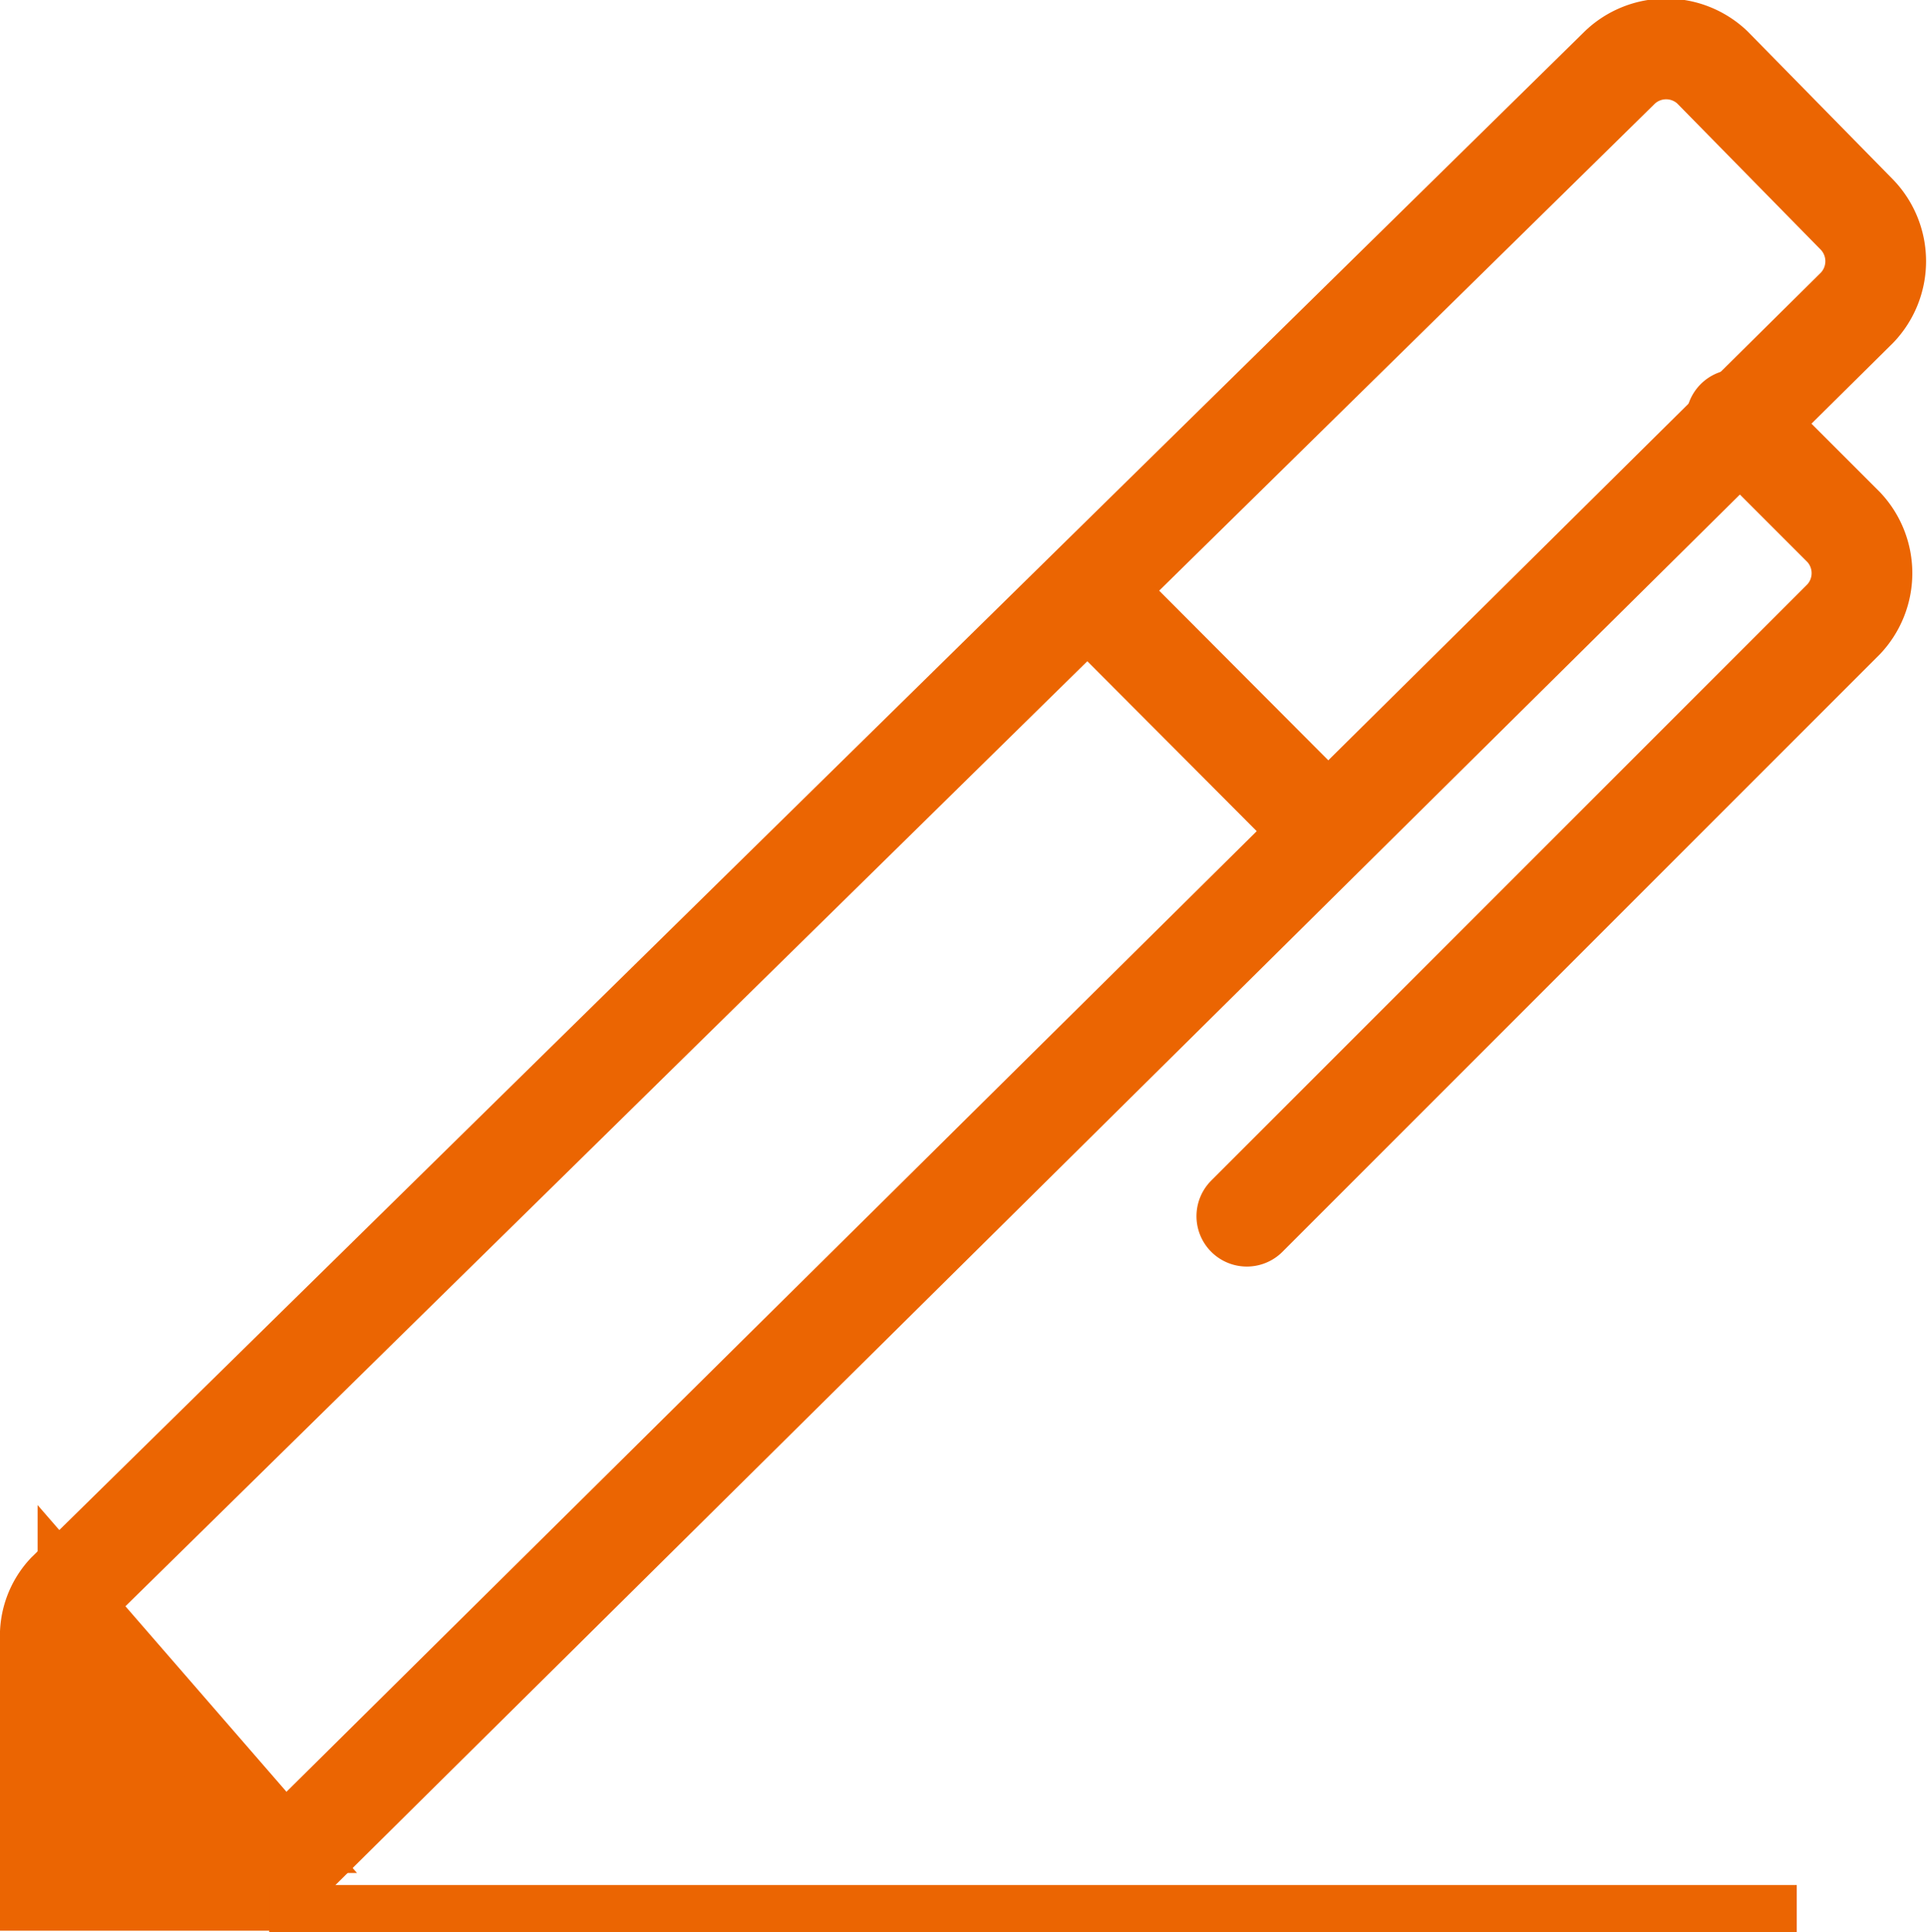
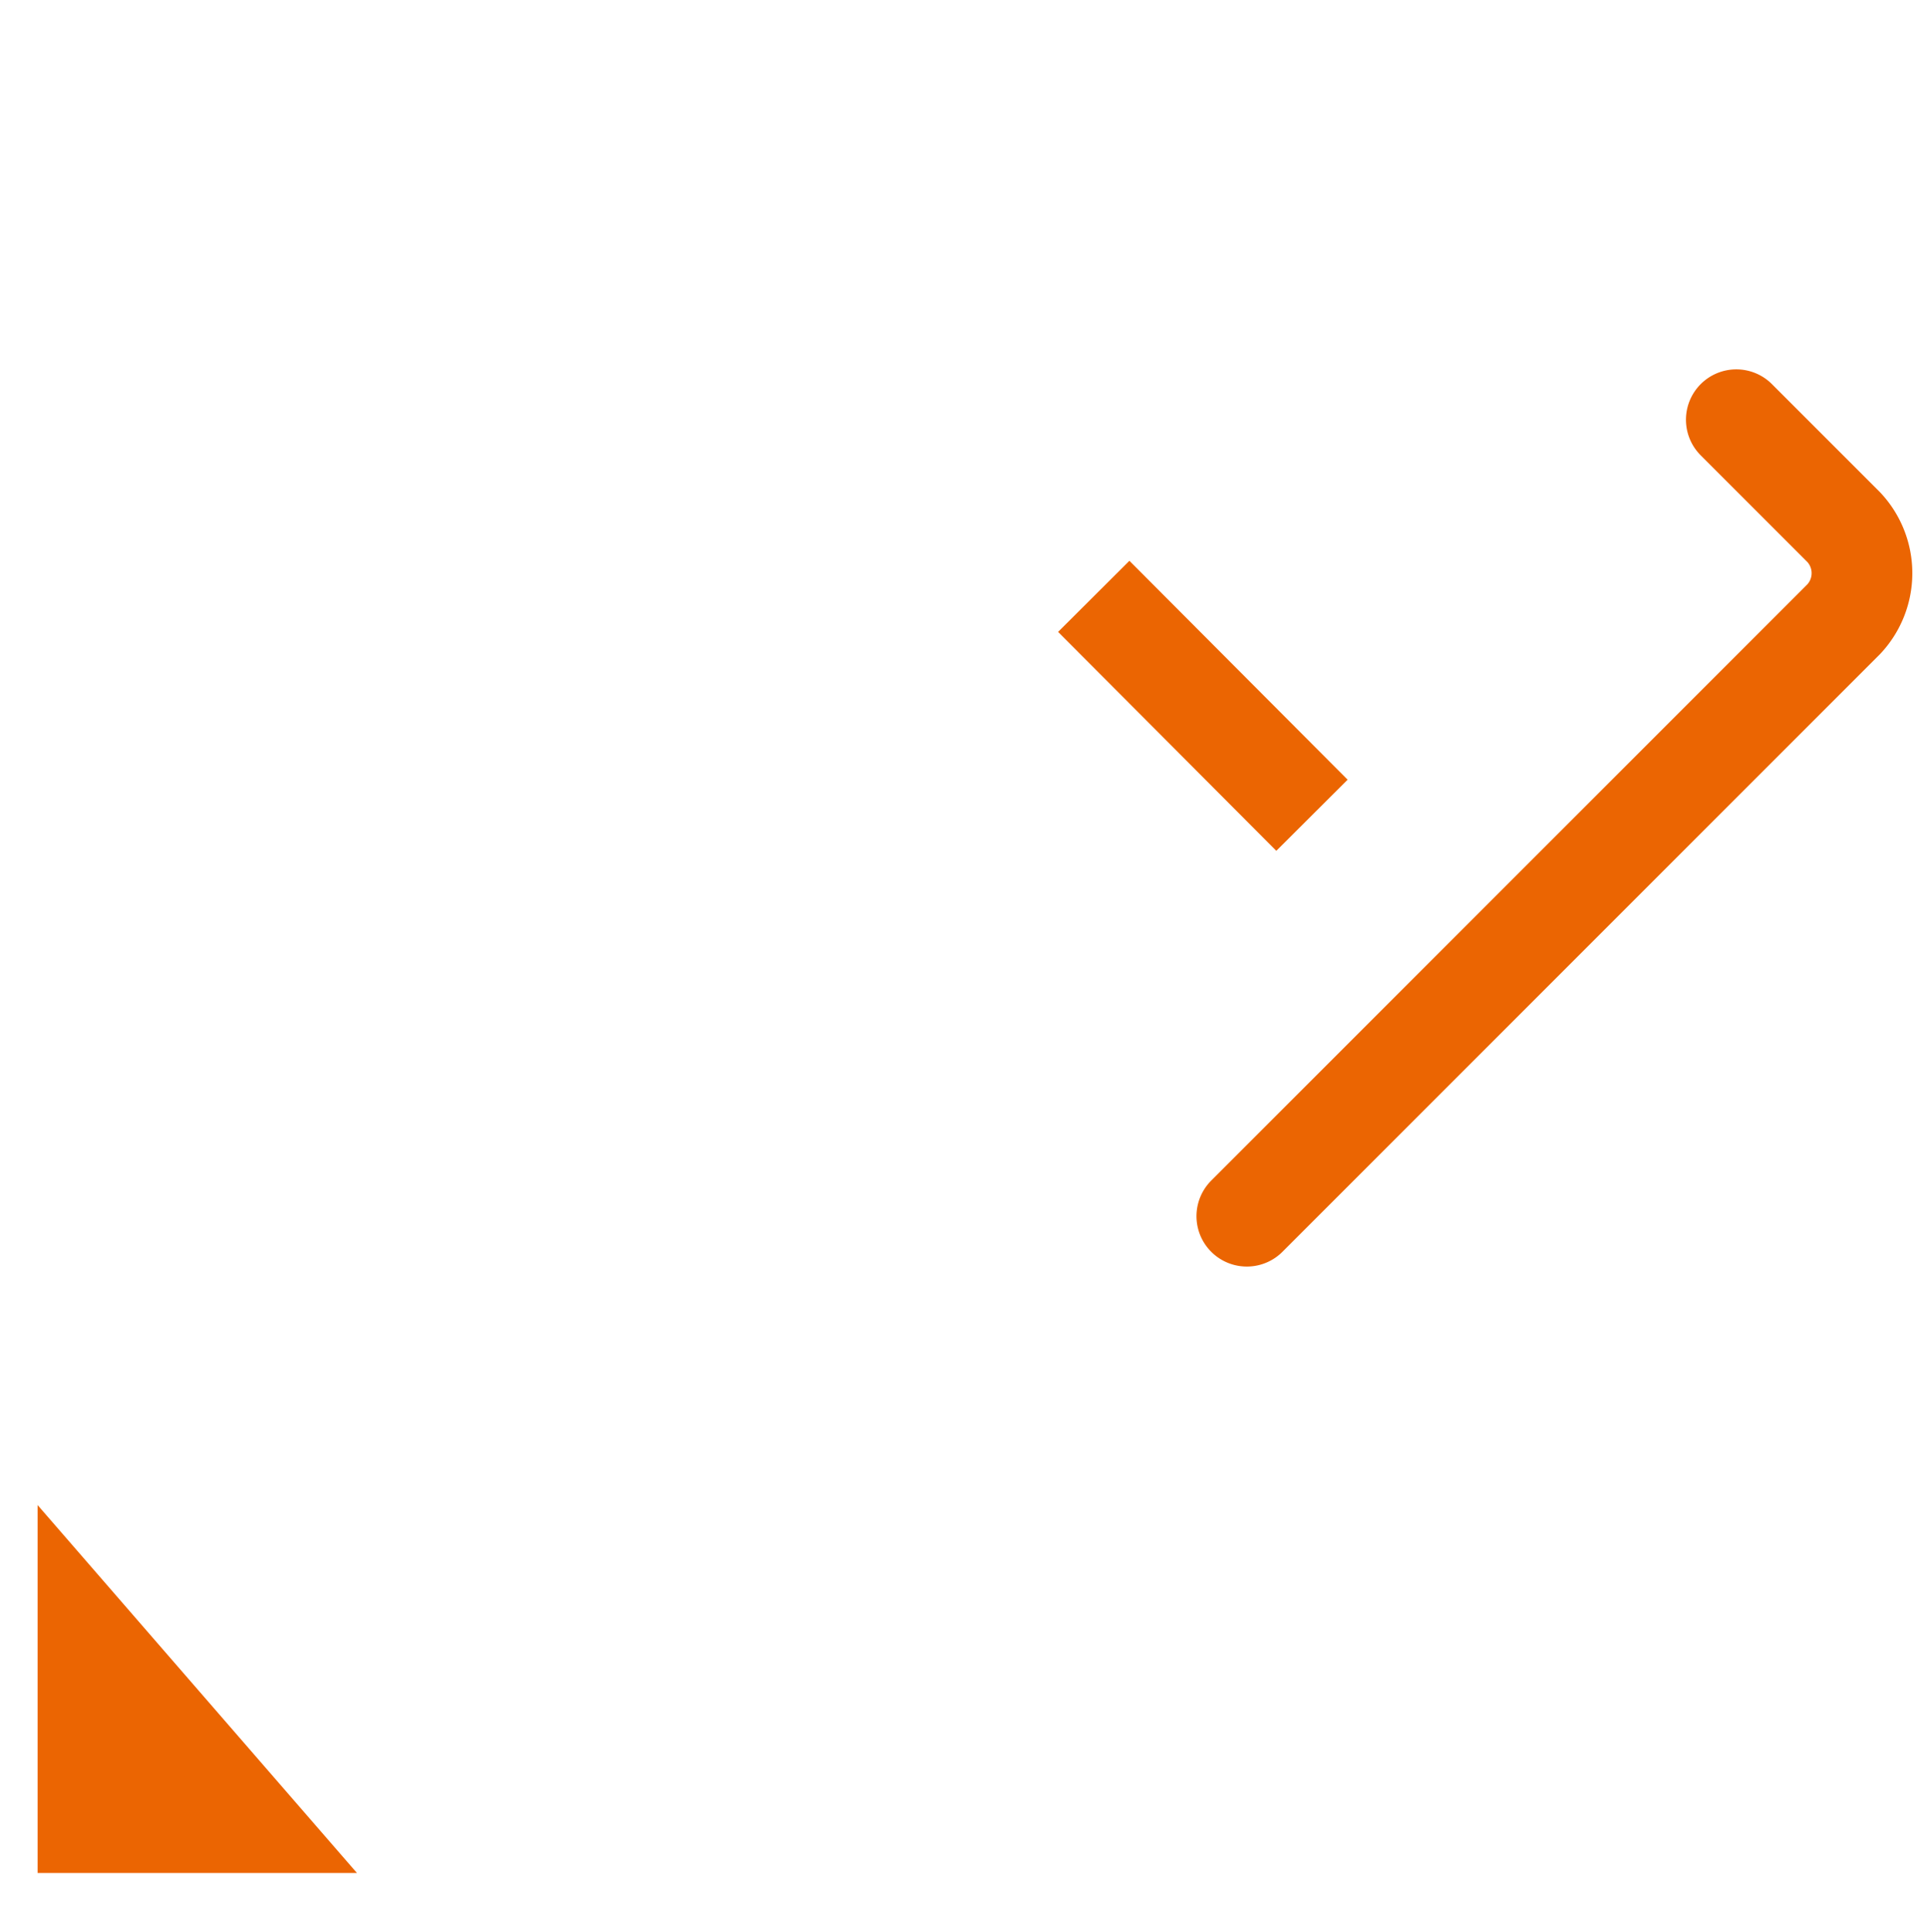
<svg xmlns="http://www.w3.org/2000/svg" viewBox="0 0 28.7 28.77">
  <defs>
    <style>.cls-1,.cls-2,.cls-3{fill:none;}.cls-1,.cls-2,.cls-3,.cls-4{stroke:#eb6502;stroke-miterlimit:10;}.cls-1,.cls-2{stroke-width:1.5px;}.cls-2{stroke-linecap:round;}.cls-3{stroke-width:0.7px;}.cls-4{fill:#eb6502;}</style>
  </defs>
  <g id="Layer_2" data-name="Layer 2">
    <g id="Layer_2-2" data-name="Layer 2">
-       <path class="cls-1" d="M1,23.72,24.13,1A1,1,0,0,1,25.5,1L27.66,3.2a1,1,0,0,1,0,1.38L4,28H.75V24.41A.94.94,0,0,1,1,23.72Z" />
      <path class="cls-2" d="M25.86,6.25l1.6,1.6a1,1,0,0,1,0,1.37l-8.89,8.89" />
      <line class="cls-1" x1="16.29" y1="8.88" x2="19.54" y2="12.14" />
-       <line class="cls-3" x1="26.76" y1="28.42" x2="4.01" y2="28.42" />
      <polygon class="cls-4" points="1.06 23.75 1.06 27.39 4.22 27.39 1.06 23.75" />
    </g>
  </g>
</svg>